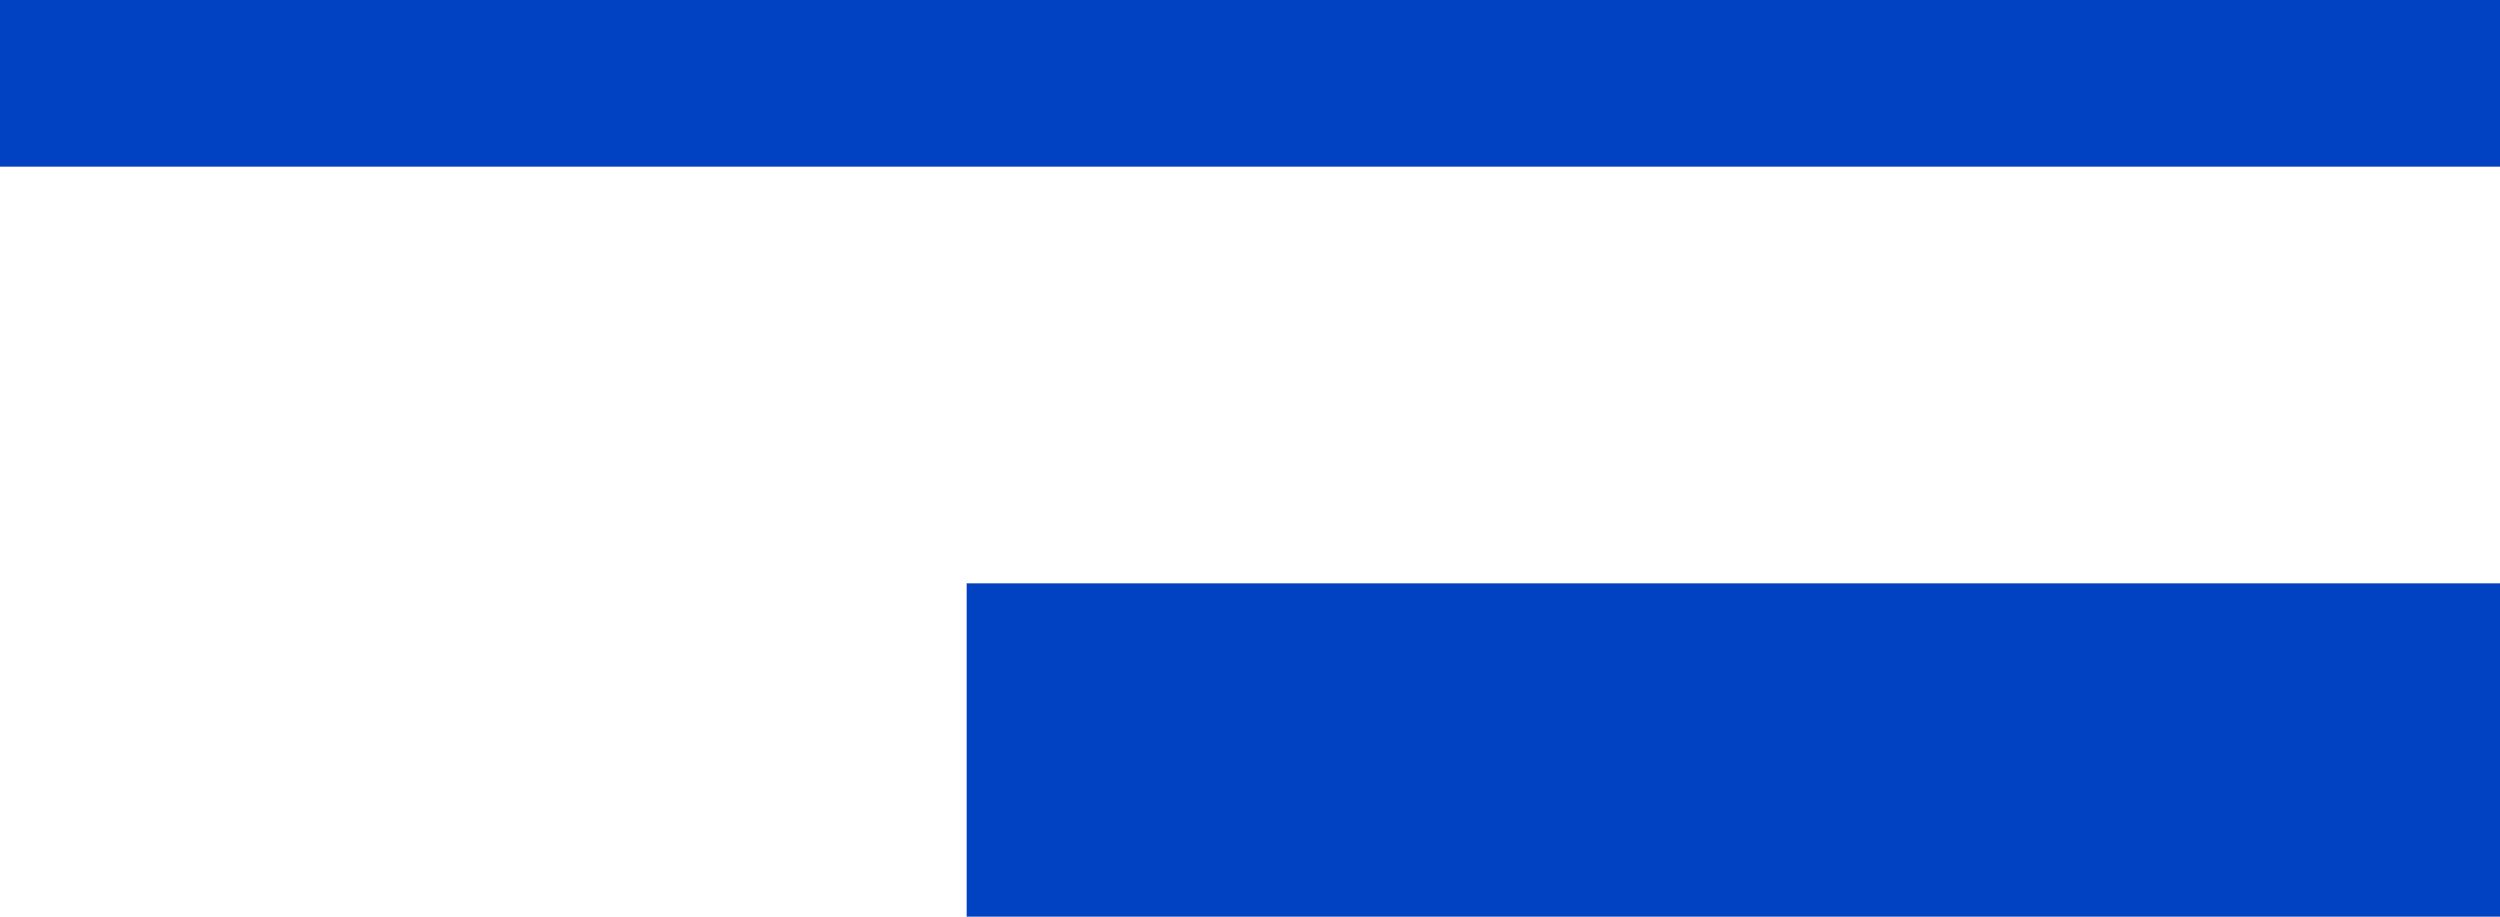
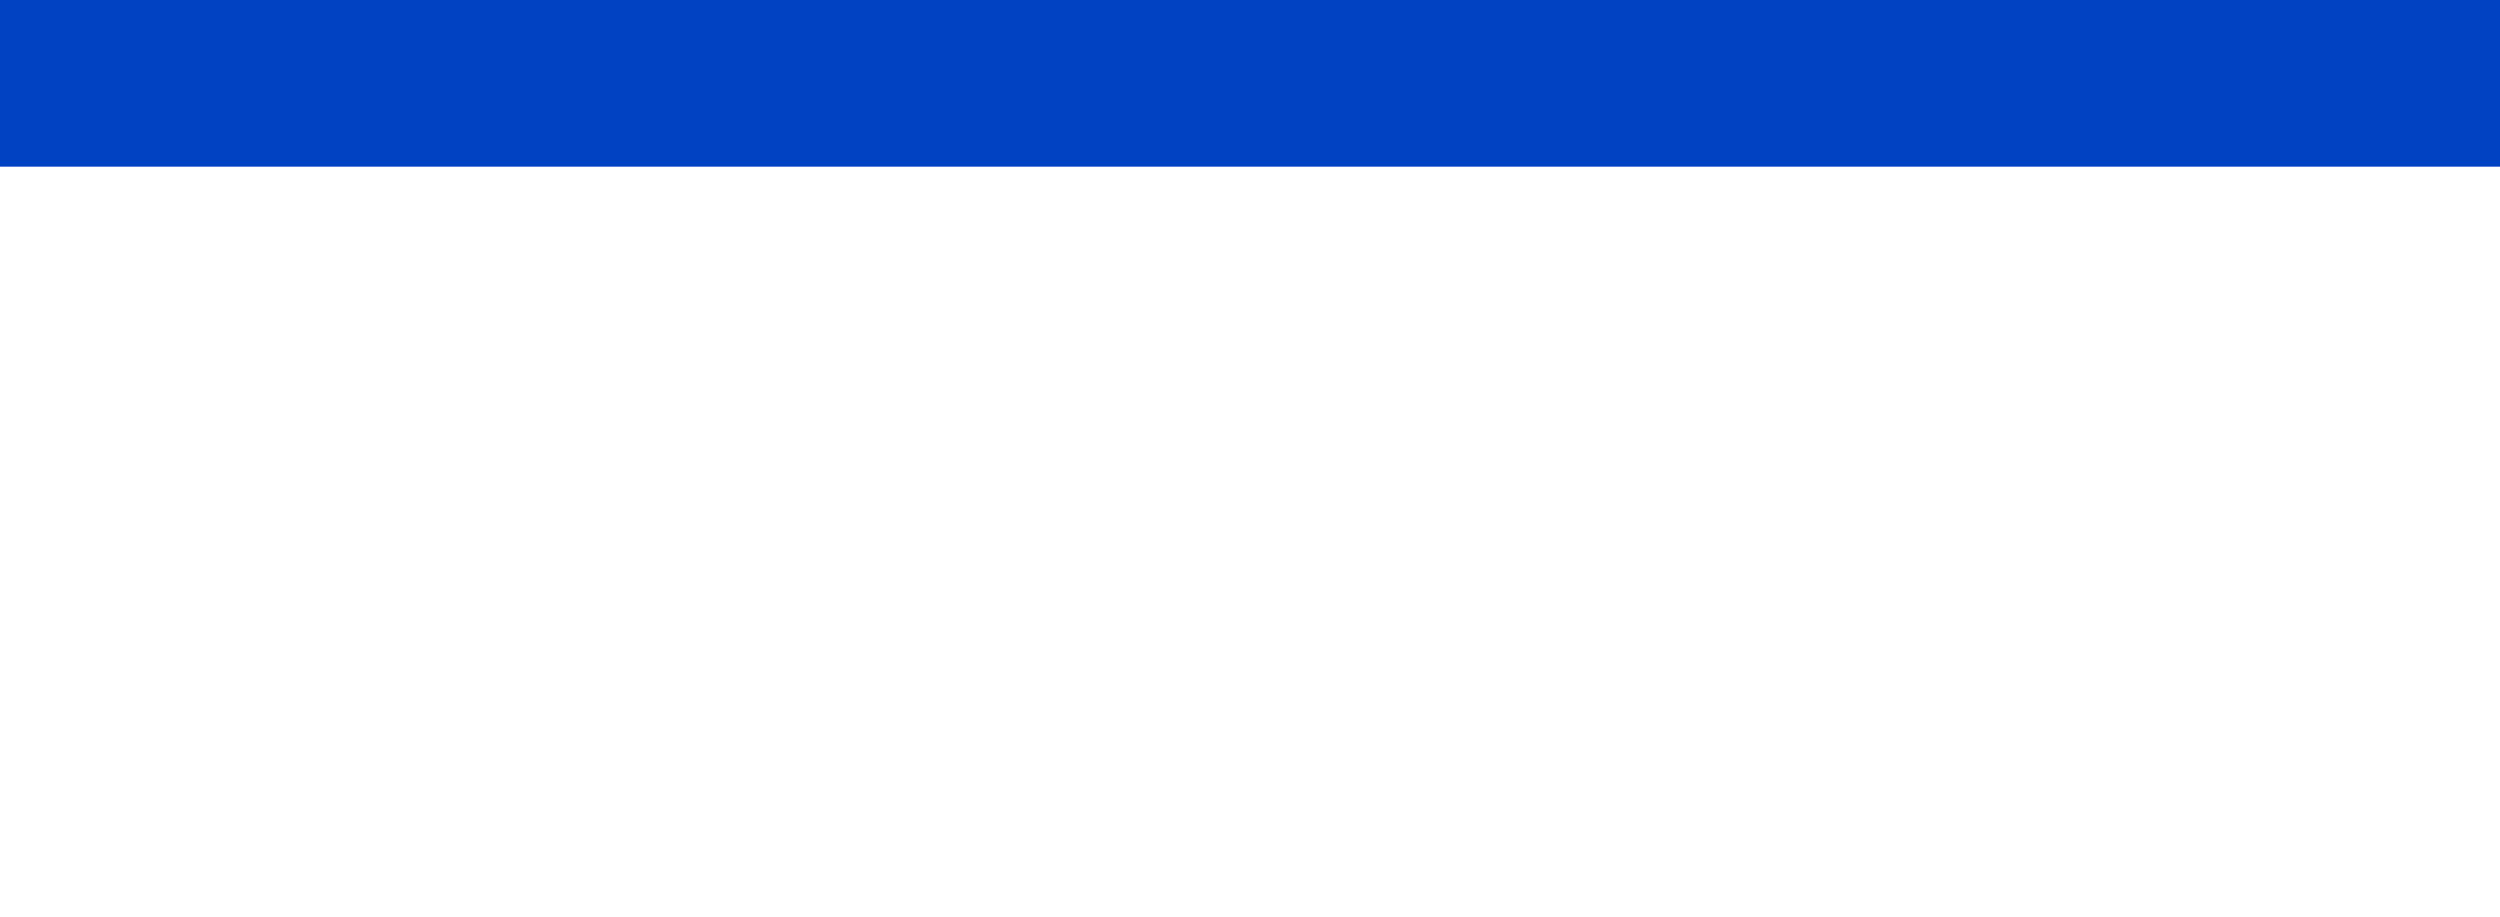
<svg xmlns="http://www.w3.org/2000/svg" width="75" height="27.5" viewBox="0 0 75 27.5">
  <g id="グループ_538" data-name="グループ 538" transform="translate(-707.5 -42)">
    <line id="線_20" data-name="線 20" x2="75" transform="translate(707.5 44.5)" fill="none" stroke="#0142c2" stroke-width="5" />
-     <line id="線_21" data-name="線 21" x2="46" transform="translate(736.5 64.5)" fill="none" stroke="#0142c2" stroke-width="10" />
  </g>
</svg>